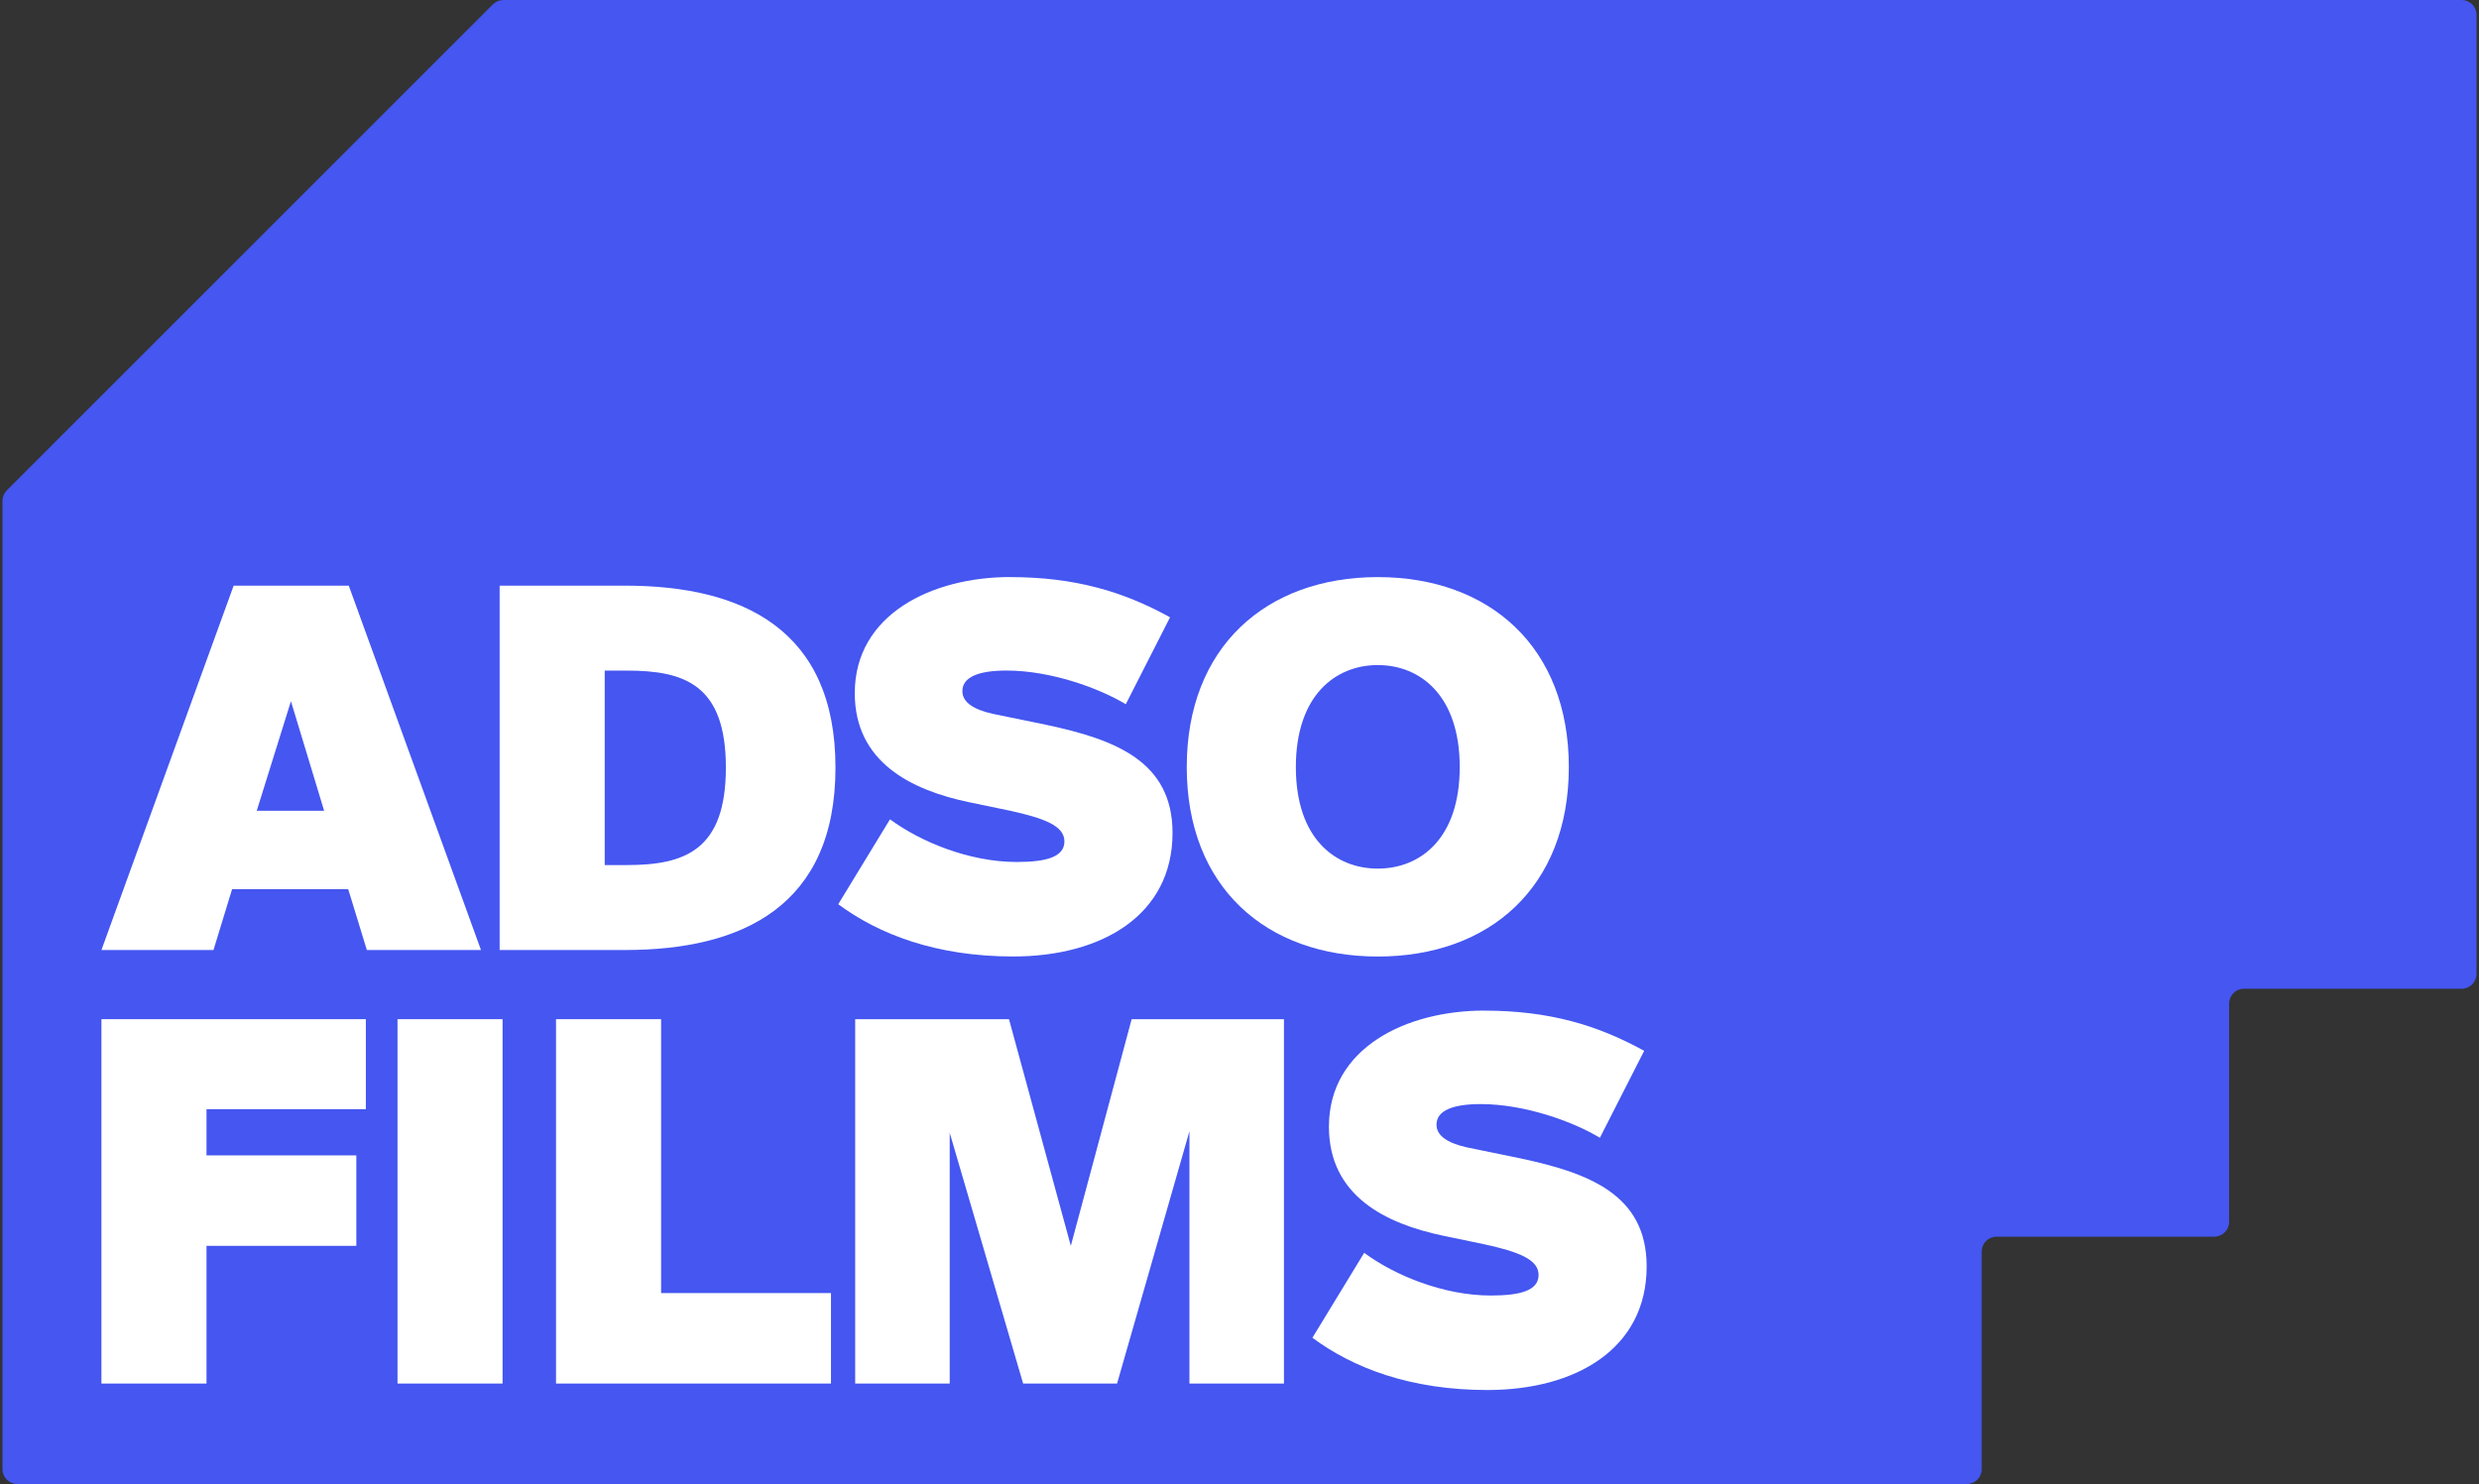
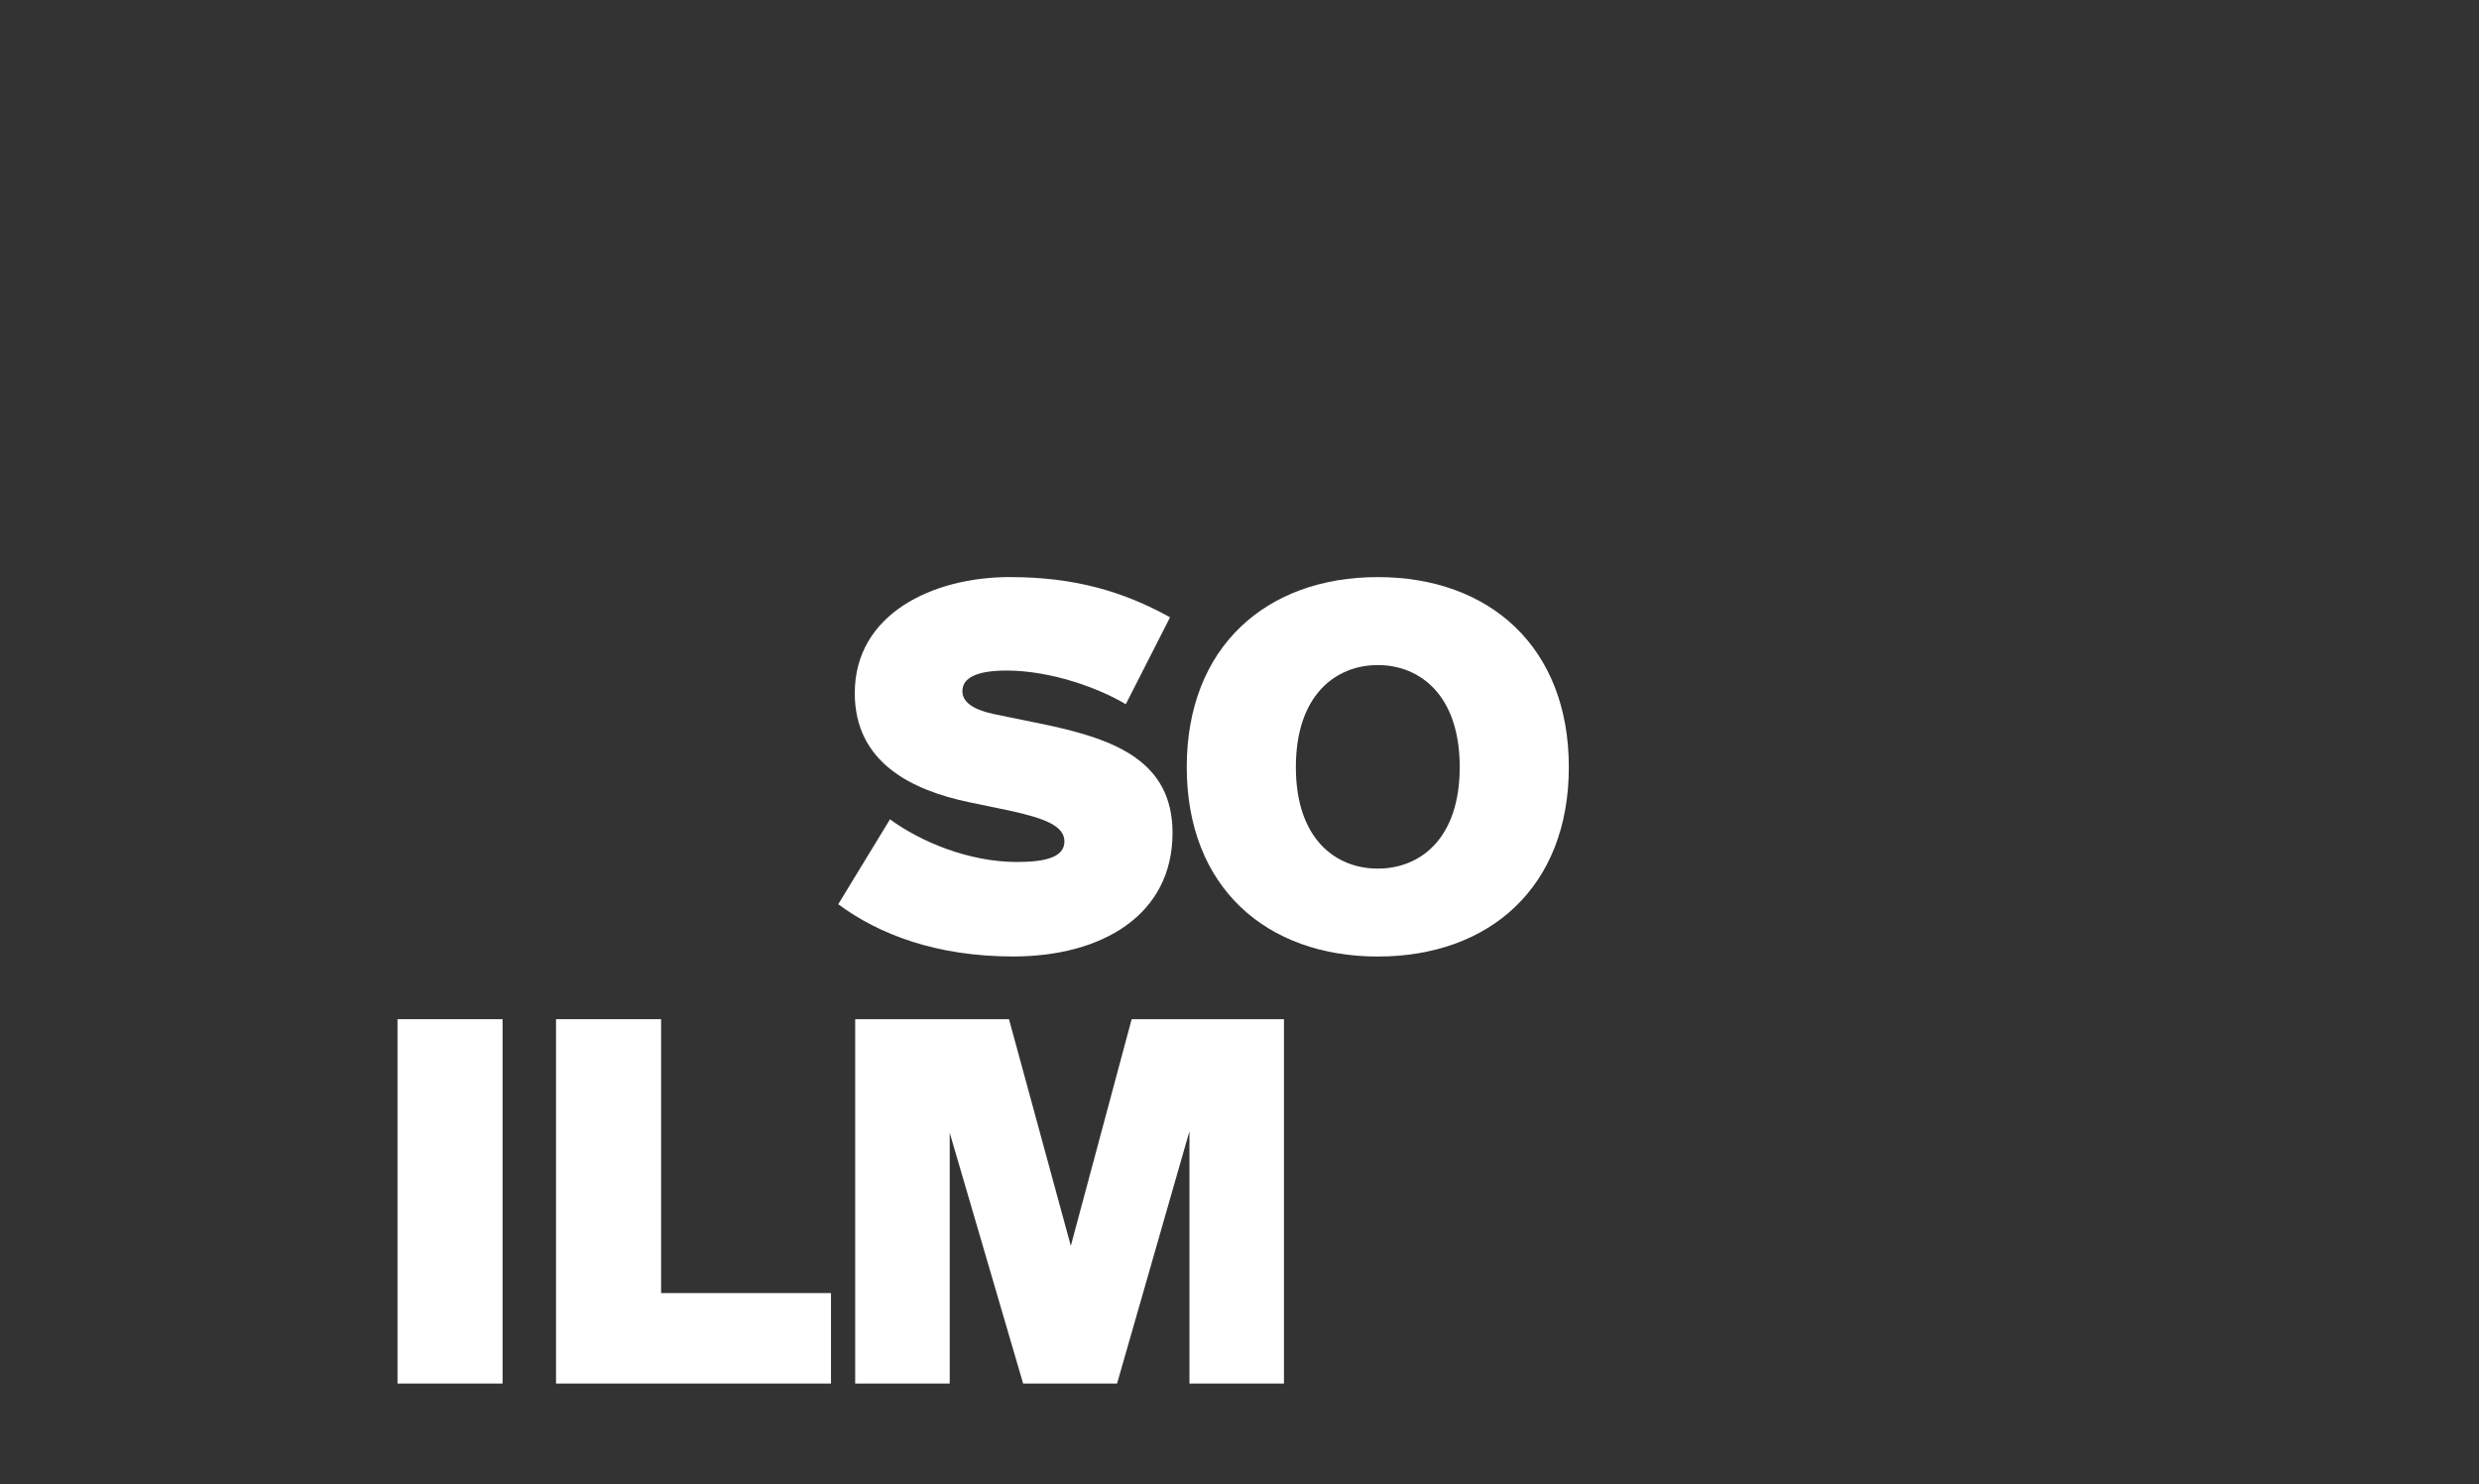
<svg xmlns="http://www.w3.org/2000/svg" width="501" height="300" viewBox="0 0 501 300" fill="none">
  <rect x="0" y="0" width="501" height="300" fill="#333333" stroke="none" />
-   <path d="M397.5 300H3.5C1.843 300 0.5 298.657 0.5 297V101.243C0.5 100.447 0.816 99.684 1.379 99.121L99.621 0.879C100.184 0.316 100.947 0 101.743 0H497.5C499.157 0 500.5 1.343 500.5 3V196.88C500.5 198.537 499.157 199.88 497.5 199.88H453.5C451.843 199.88 450.5 201.224 450.5 202.88V247C450.5 248.657 449.157 250 447.5 250H403.5C401.843 250 400.5 251.343 400.5 253V297C400.5 298.657 399.157 300 397.5 300Z" fill="#4556F1" />
-   <path d="M20.5 206.035H73.937V224.222H41.736V233.568H72.015V251.856H41.736V279.691H20.5V206.035Z" fill="white" />
  <path d="M101.57 279.691H80.335V206.035H101.57V279.691Z" fill="white" />
  <path d="M133.598 261.403H167.941V279.691H112.371V206.035H133.607V261.403H133.598Z" fill="white" />
  <path d="M206.772 279.691L191.934 229V279.691H172.831V206.035H203.916L216.41 251.856L228.703 206.035H259.486V279.691H240.383V228.689L225.756 279.691H206.753H206.772Z" fill="white" />
-   <path d="M299.97 204.305C313.078 204.305 322.927 207.252 332.281 212.433L323.339 230.007C317.957 226.758 308.199 223.197 299.256 223.197C293.572 223.197 290.314 224.515 290.314 227.362C290.314 229.494 292.346 231.023 296.41 231.938L307.284 234.172C321.096 237.119 332.785 241.485 332.785 256.012C332.785 272.671 318.46 281 300.584 281C285.041 281 273.462 276.533 265.234 270.437L275.696 253.266C281.893 257.842 291.751 261.897 301.298 261.897C307.293 261.897 310.945 260.881 310.945 257.732C310.945 254.584 306.881 253.055 299.97 251.536L291.641 249.806C280.062 247.371 268.574 241.778 268.574 227.764C268.574 211.81 284.217 204.295 299.97 204.295V204.305Z" fill="white" />
-   <path d="M47.218 118.393H70.486L97.205 192.049H74.138L70.376 179.756H46.907L43.145 192.049H20.5L47.218 118.393ZM51.896 163.903H65.507L58.797 141.752L51.887 163.903H51.896Z" fill="white" />
-   <path d="M126.376 118.393C150.047 118.393 168.848 127.235 168.848 155.171C168.848 183.107 150.056 192.049 126.376 192.049H100.976V118.393H126.376ZM126.678 135.564H122.212V174.878H126.678C138.358 174.878 146.697 171.93 146.697 155.171C146.697 138.411 138.367 135.564 126.678 135.564Z" fill="white" />
  <path d="M204.152 116.663C217.259 116.663 227.108 119.61 236.463 124.791L227.52 142.365C222.138 139.116 212.381 135.555 203.438 135.555C197.744 135.555 194.495 136.873 194.495 139.72C194.495 141.853 196.527 143.381 200.591 144.297L211.465 146.53C225.287 149.477 236.966 153.843 236.966 168.37C236.966 185.029 222.641 193.358 204.765 193.358C189.223 193.358 177.635 188.891 169.406 182.795L179.868 165.624C186.065 170.2 195.923 174.255 205.47 174.255C211.465 174.255 215.117 173.239 215.117 170.09C215.117 166.942 211.053 165.413 204.143 163.894L195.813 162.164C184.234 159.729 172.747 154.136 172.747 140.123C172.747 124.168 188.39 116.654 204.143 116.654L204.152 116.663Z" fill="white" />
  <path d="M278.449 193.367C255.895 193.367 239.84 179.345 239.84 155.07C239.84 130.795 255.895 116.663 278.449 116.663C301.003 116.663 317.058 130.786 317.058 155.07C317.058 179.354 301.003 193.367 278.449 193.367ZM278.449 175.592C286.98 175.592 295.007 169.596 295.007 155.07C295.007 140.544 286.98 134.448 278.449 134.448C269.918 134.448 261.891 140.544 261.891 155.07C261.891 169.596 269.918 175.592 278.449 175.592Z" fill="white" />
</svg>